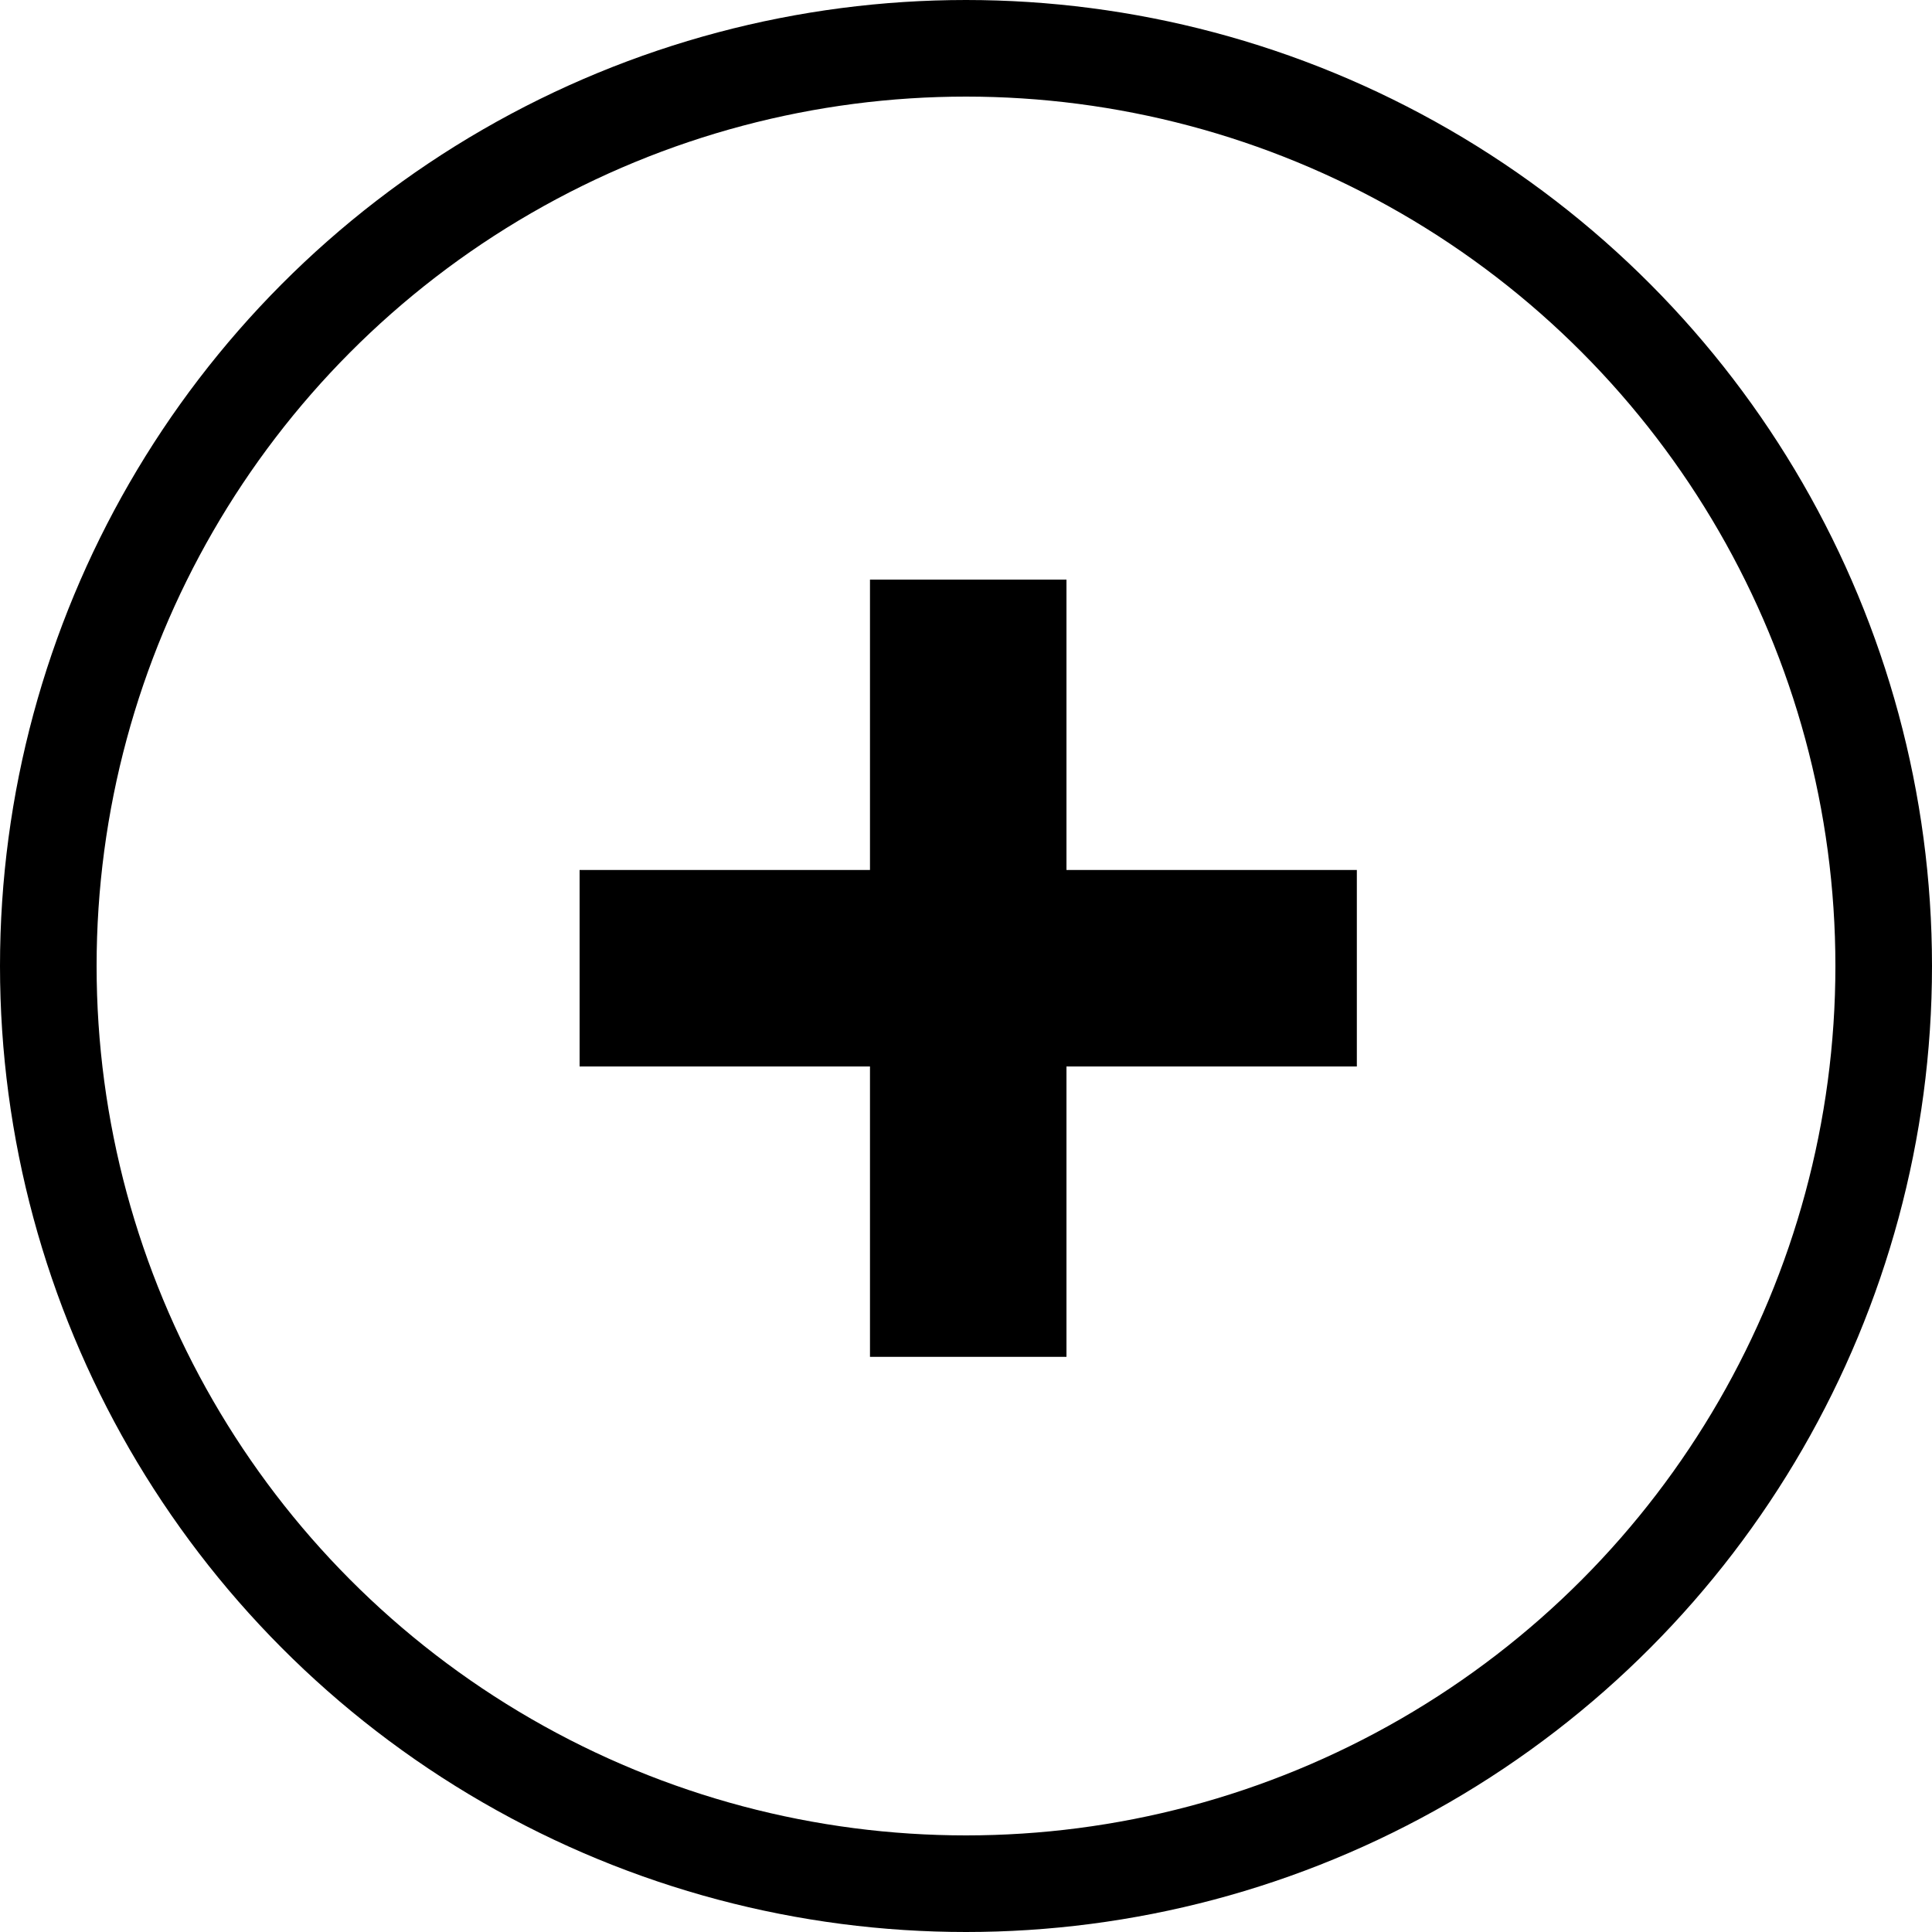
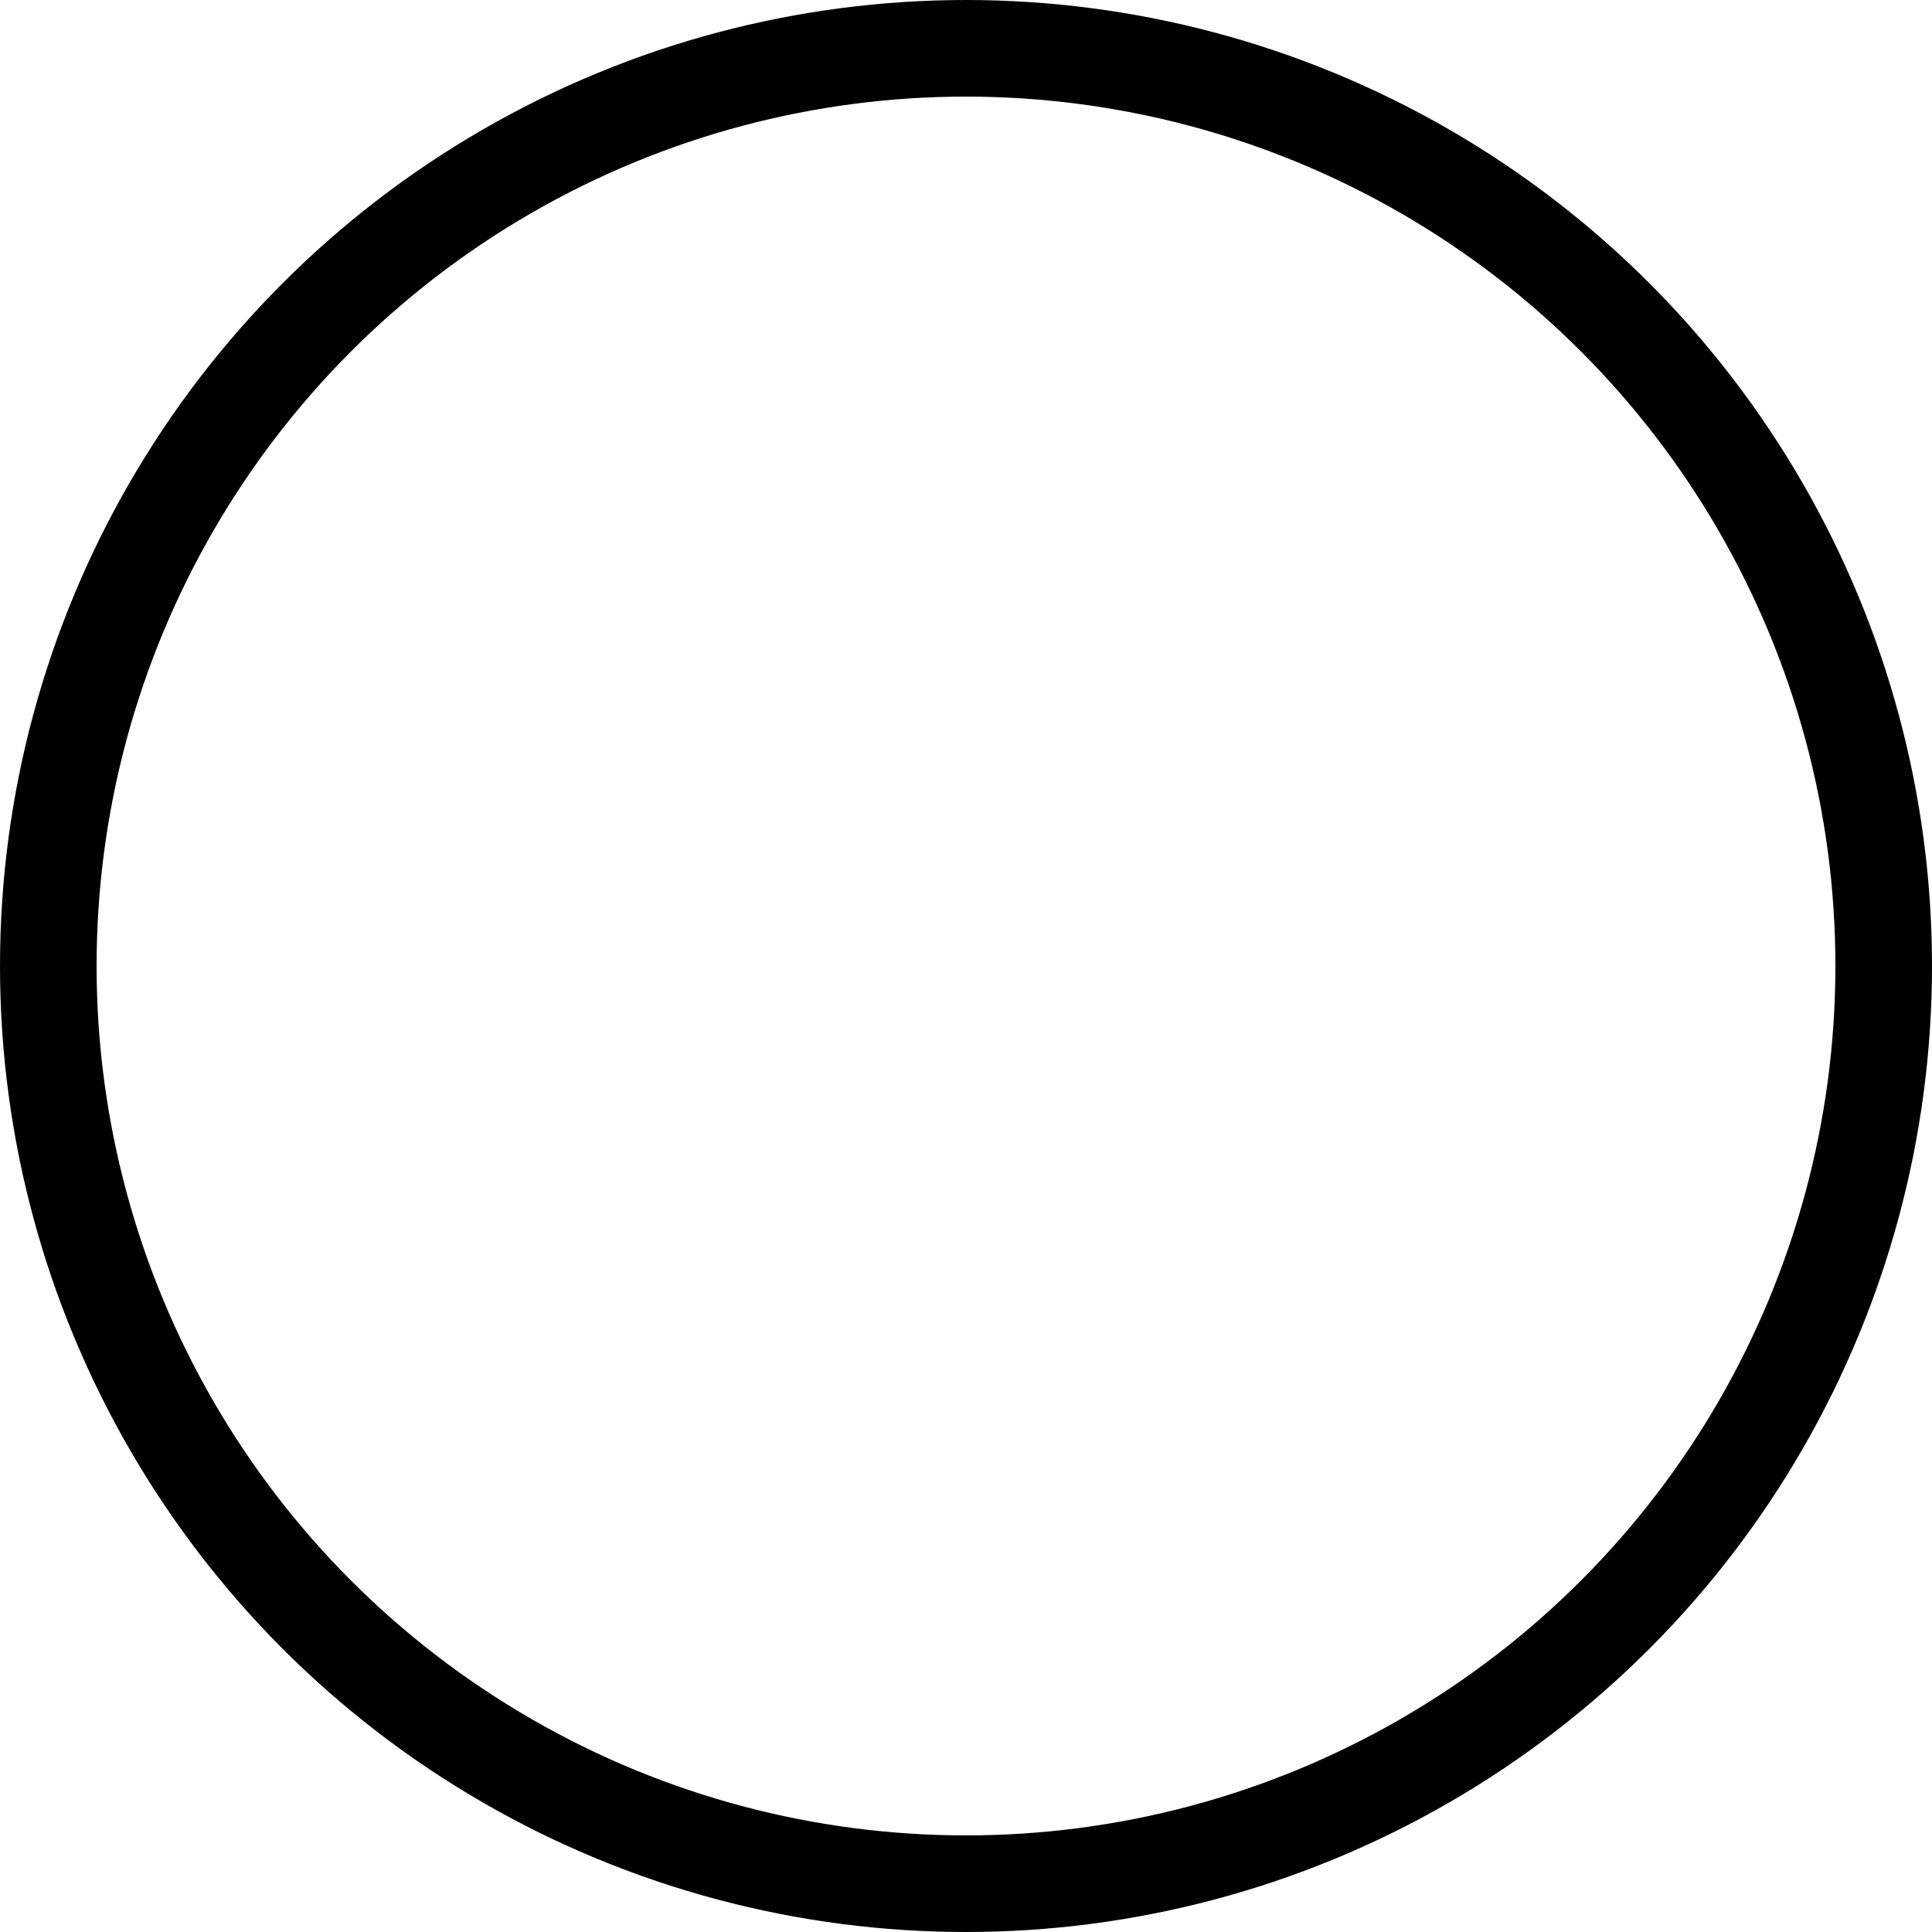
<svg xmlns="http://www.w3.org/2000/svg" width="20" height="20" viewBox="0 0 20 20" fill="none">
-   <path d="M9.006 14.046V6H11.04V14.046H9.006ZM6 11.04V9.006H14.046V11.04H6Z" fill="black" />
  <circle cx="10" cy="10" r="9.5" stroke="black" />
</svg>